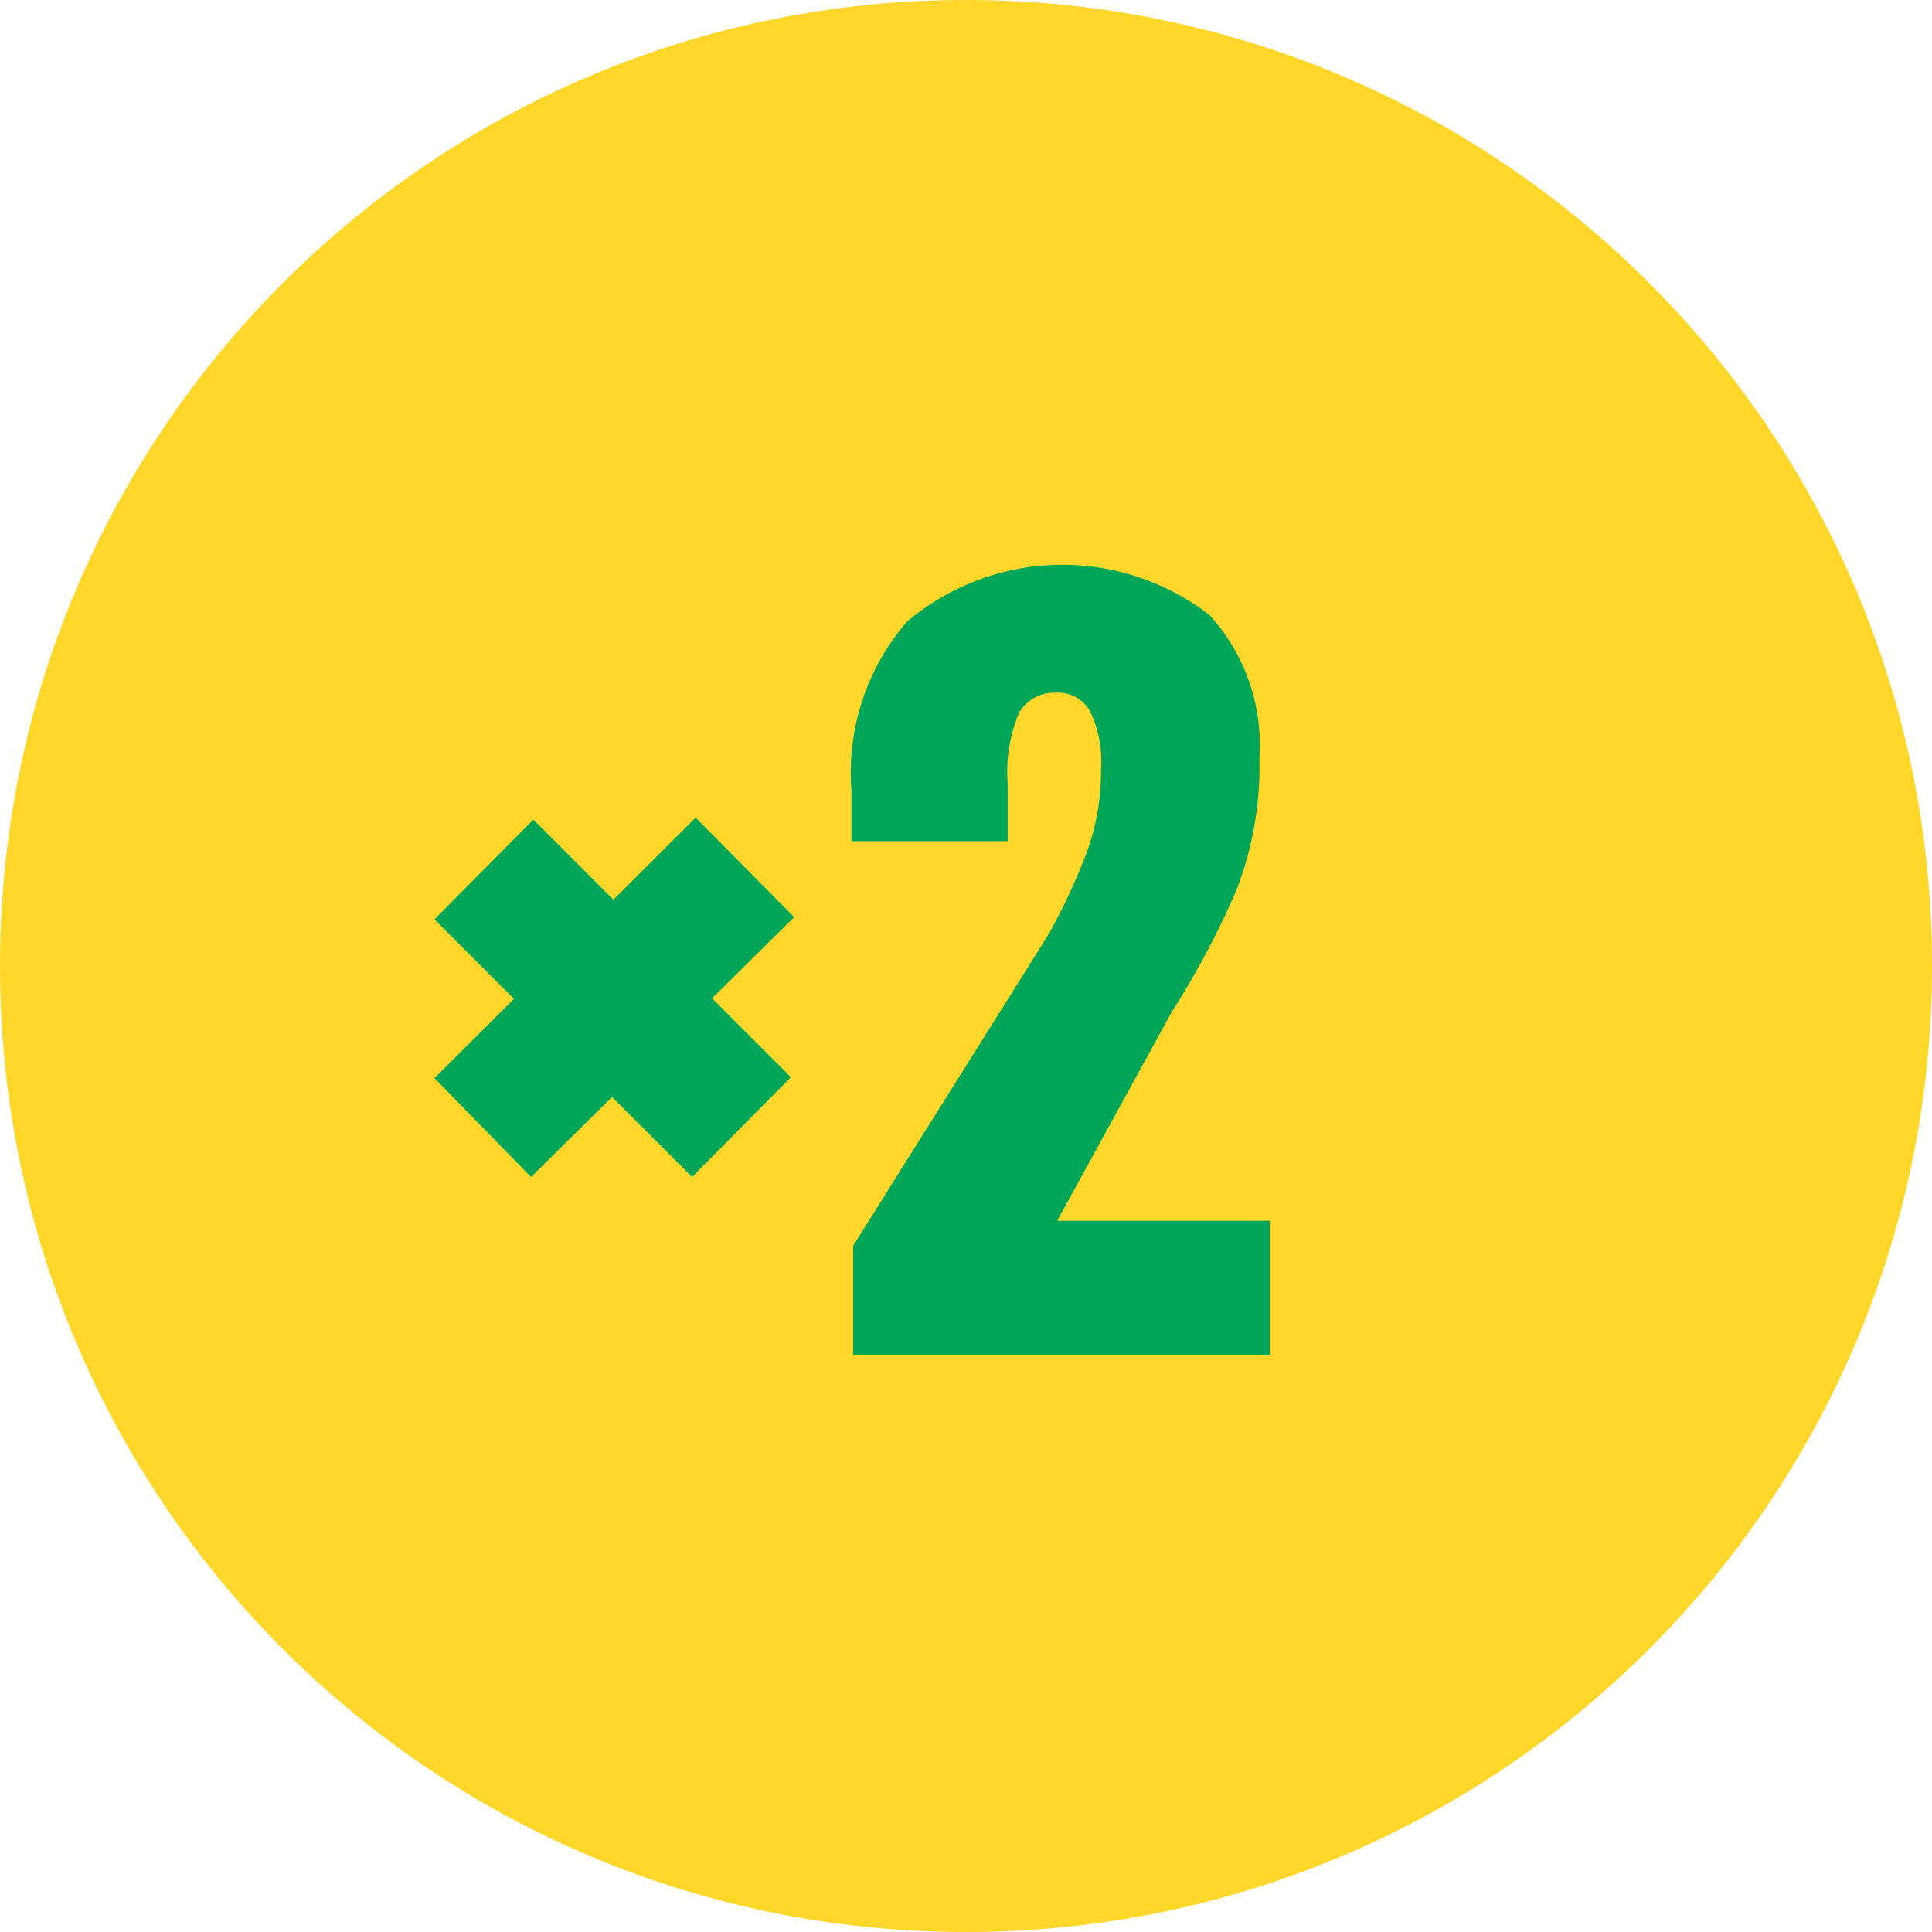
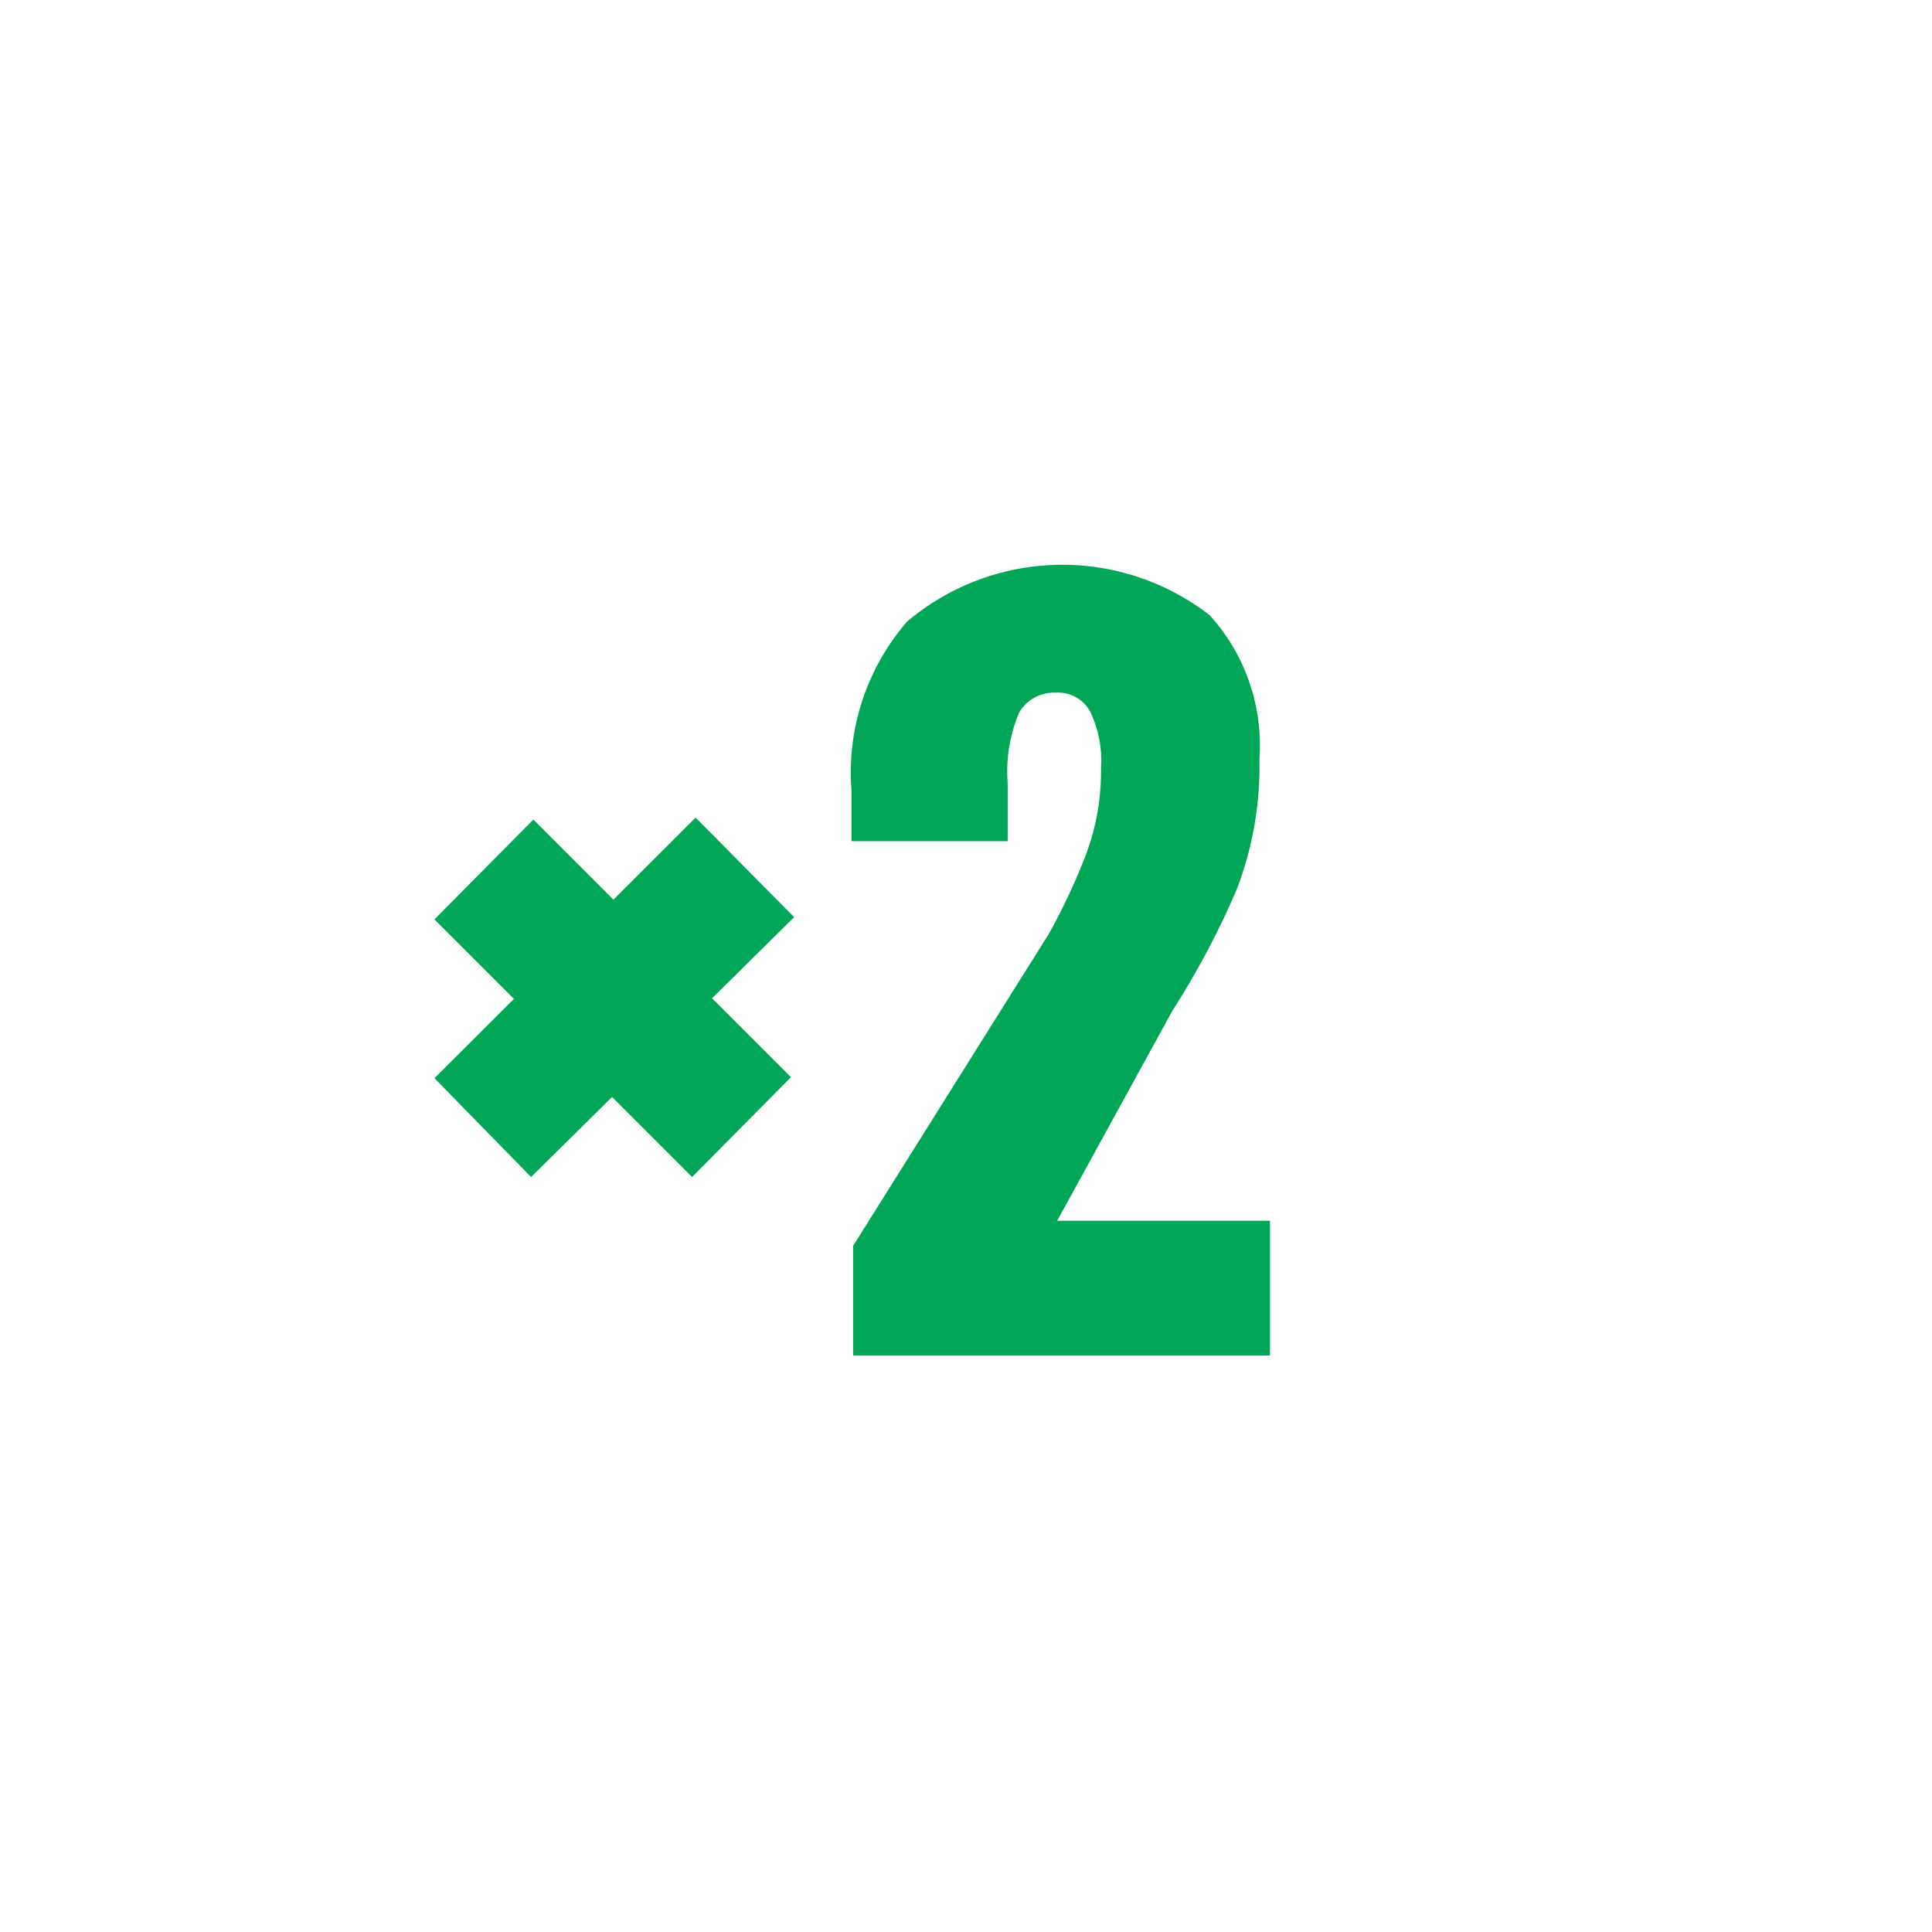
<svg xmlns="http://www.w3.org/2000/svg" width="32" height="32" fill="none" viewBox="0 0 32 32">
-   <path fill="#FFD62A" d="M16 32c8.837 0 16-7.163 16-16S24.837 0 16 0 0 7.163 0 16s7.163 16 16 16Z" />
  <path fill="#00A658" d="m8.796 19.495-1.6-1.637 4.326-4.315 1.632 1.648-4.358 4.304Zm2.667 0-4.267-4.267 1.638-1.653 4.266 4.267-1.637 1.653Zm2.667 2.954v-1.813l3.242-5.168c.242-.436.453-.888.63-1.354.16-.443.24-.911.234-1.382a1.888 1.888 0 0 0-.181-.95.607.607 0 0 0-.57-.309.671.671 0 0 0-.603.326 2.508 2.508 0 0 0-.192 1.168v.965h-2.587v-.848a3.813 3.813 0 0 1 .923-2.79 3.984 3.984 0 0 1 5.008-.106 3.201 3.201 0 0 1 .826 2.373 5.697 5.697 0 0 1-.378 2.176c-.3.698-.657 1.37-1.067 2.011L17.51 20.22h3.525v2.23H14.13Z" />
</svg>